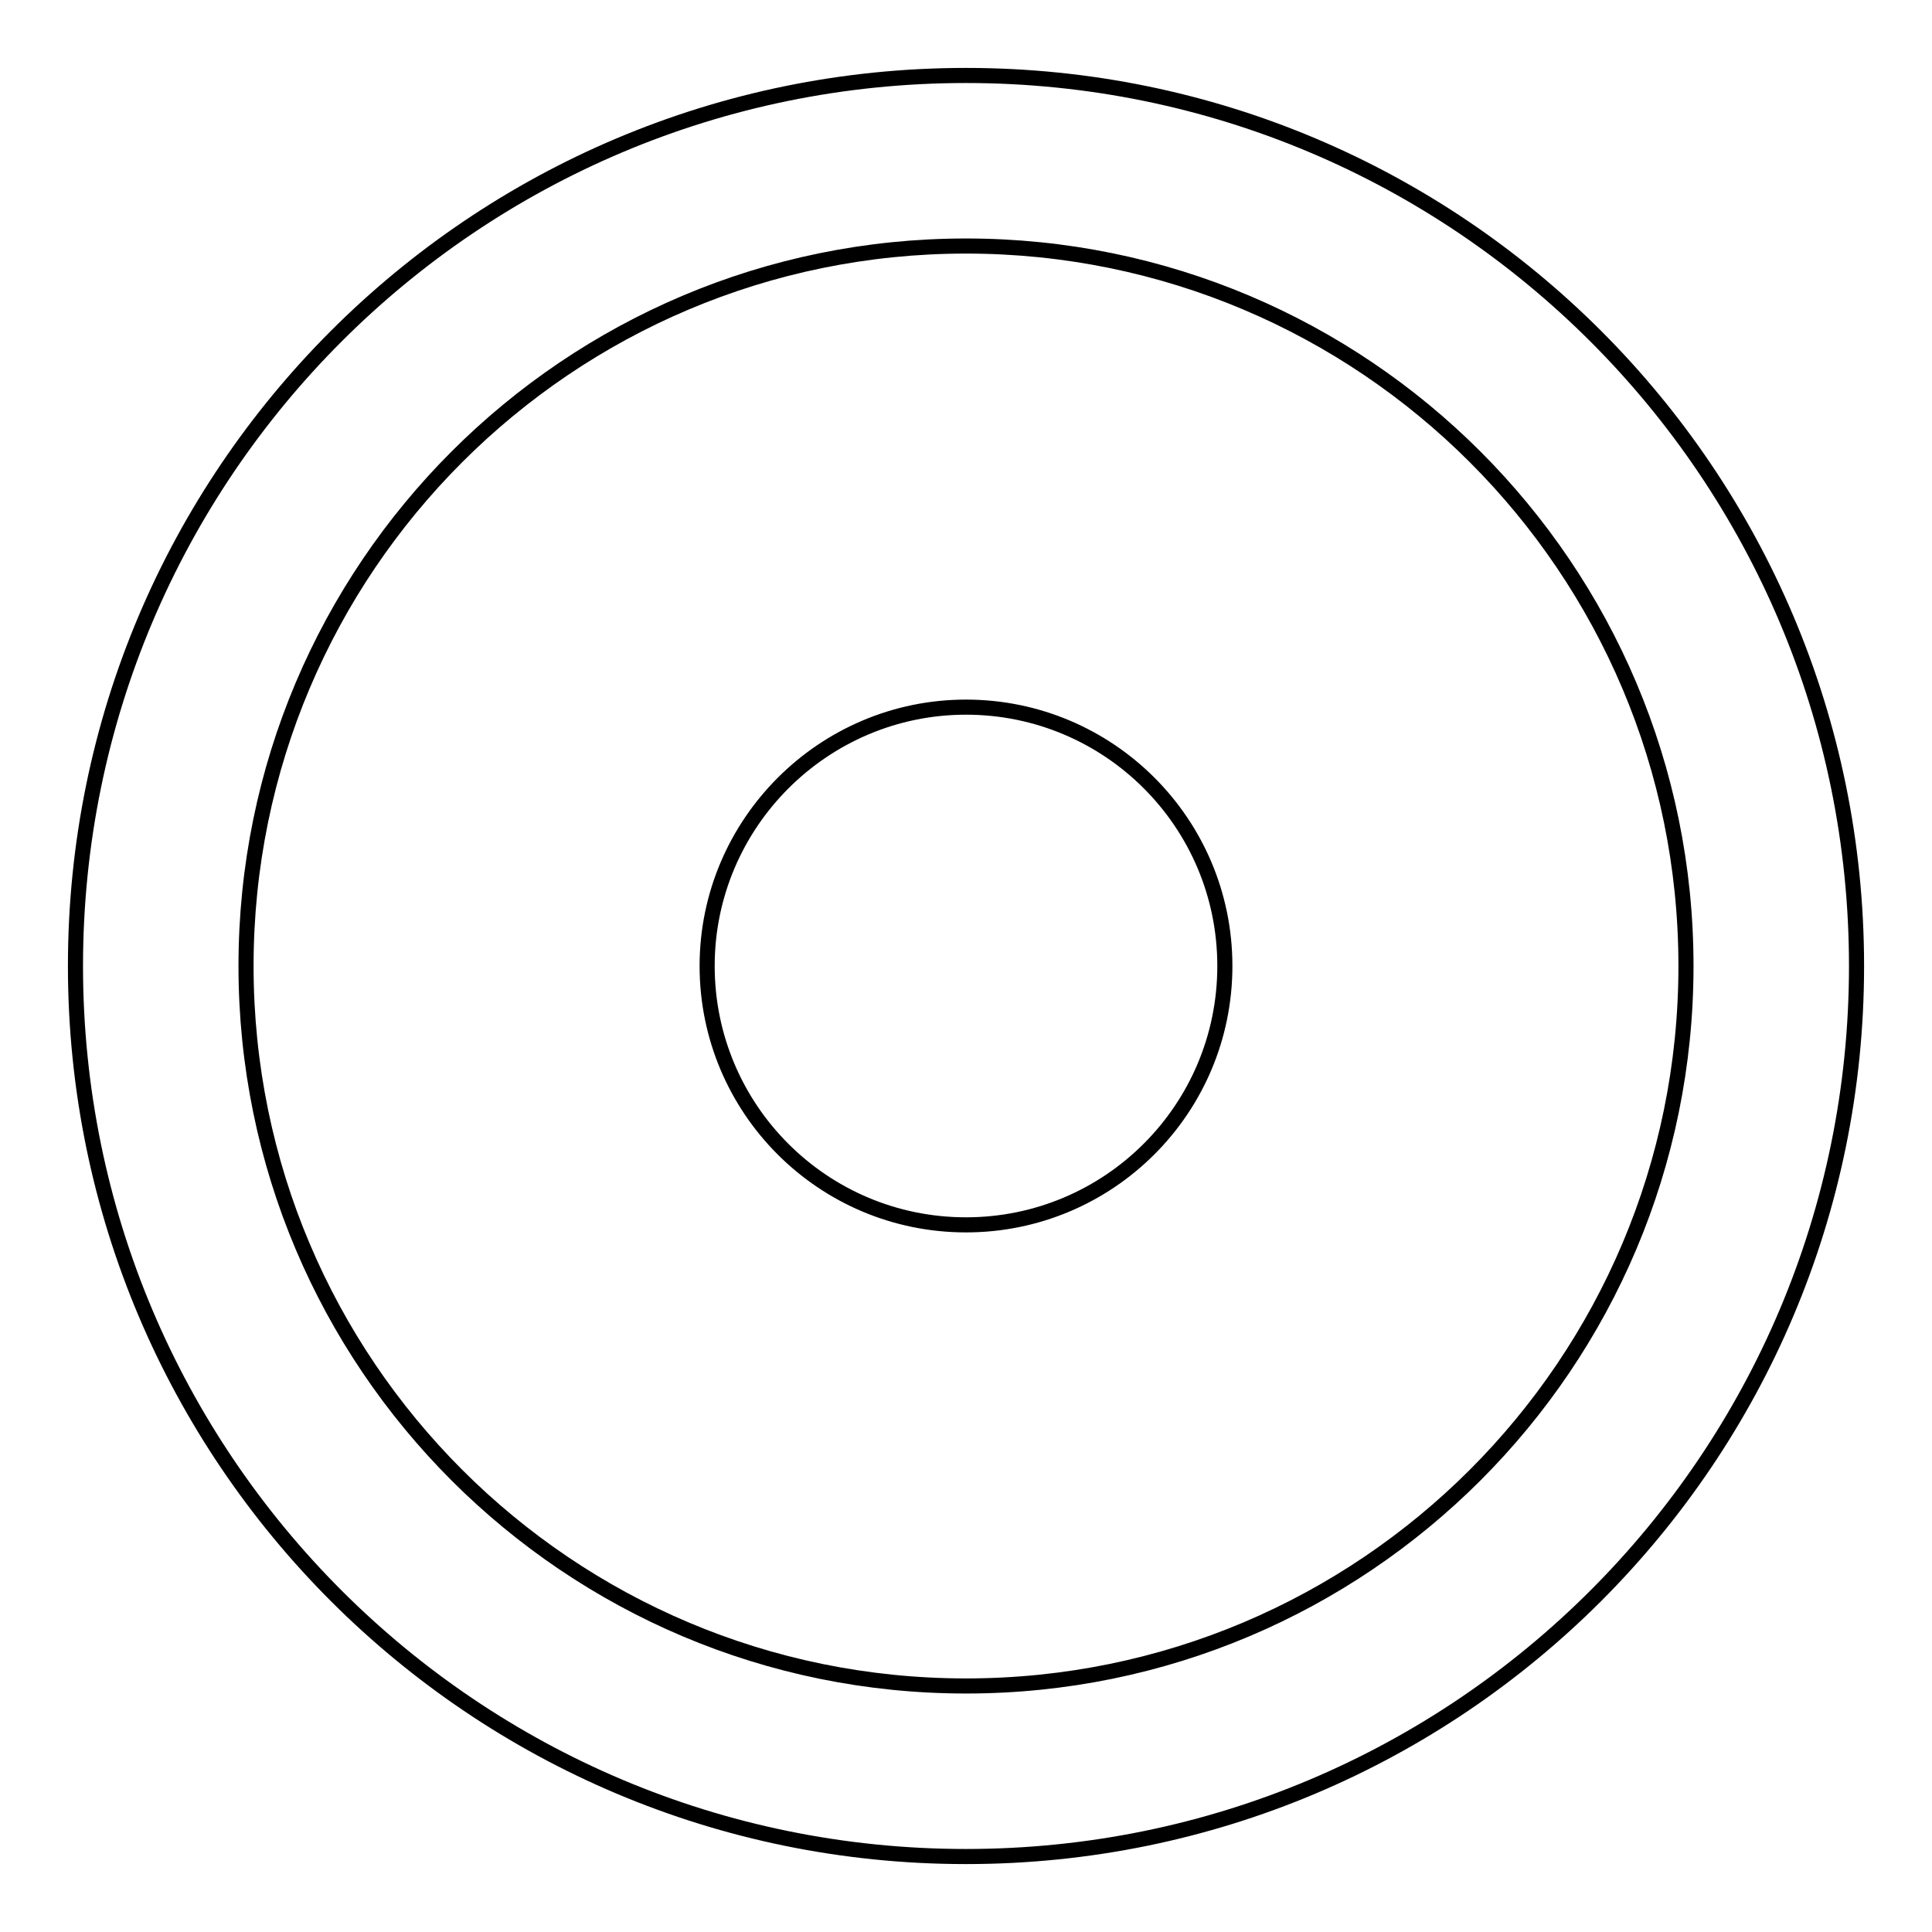
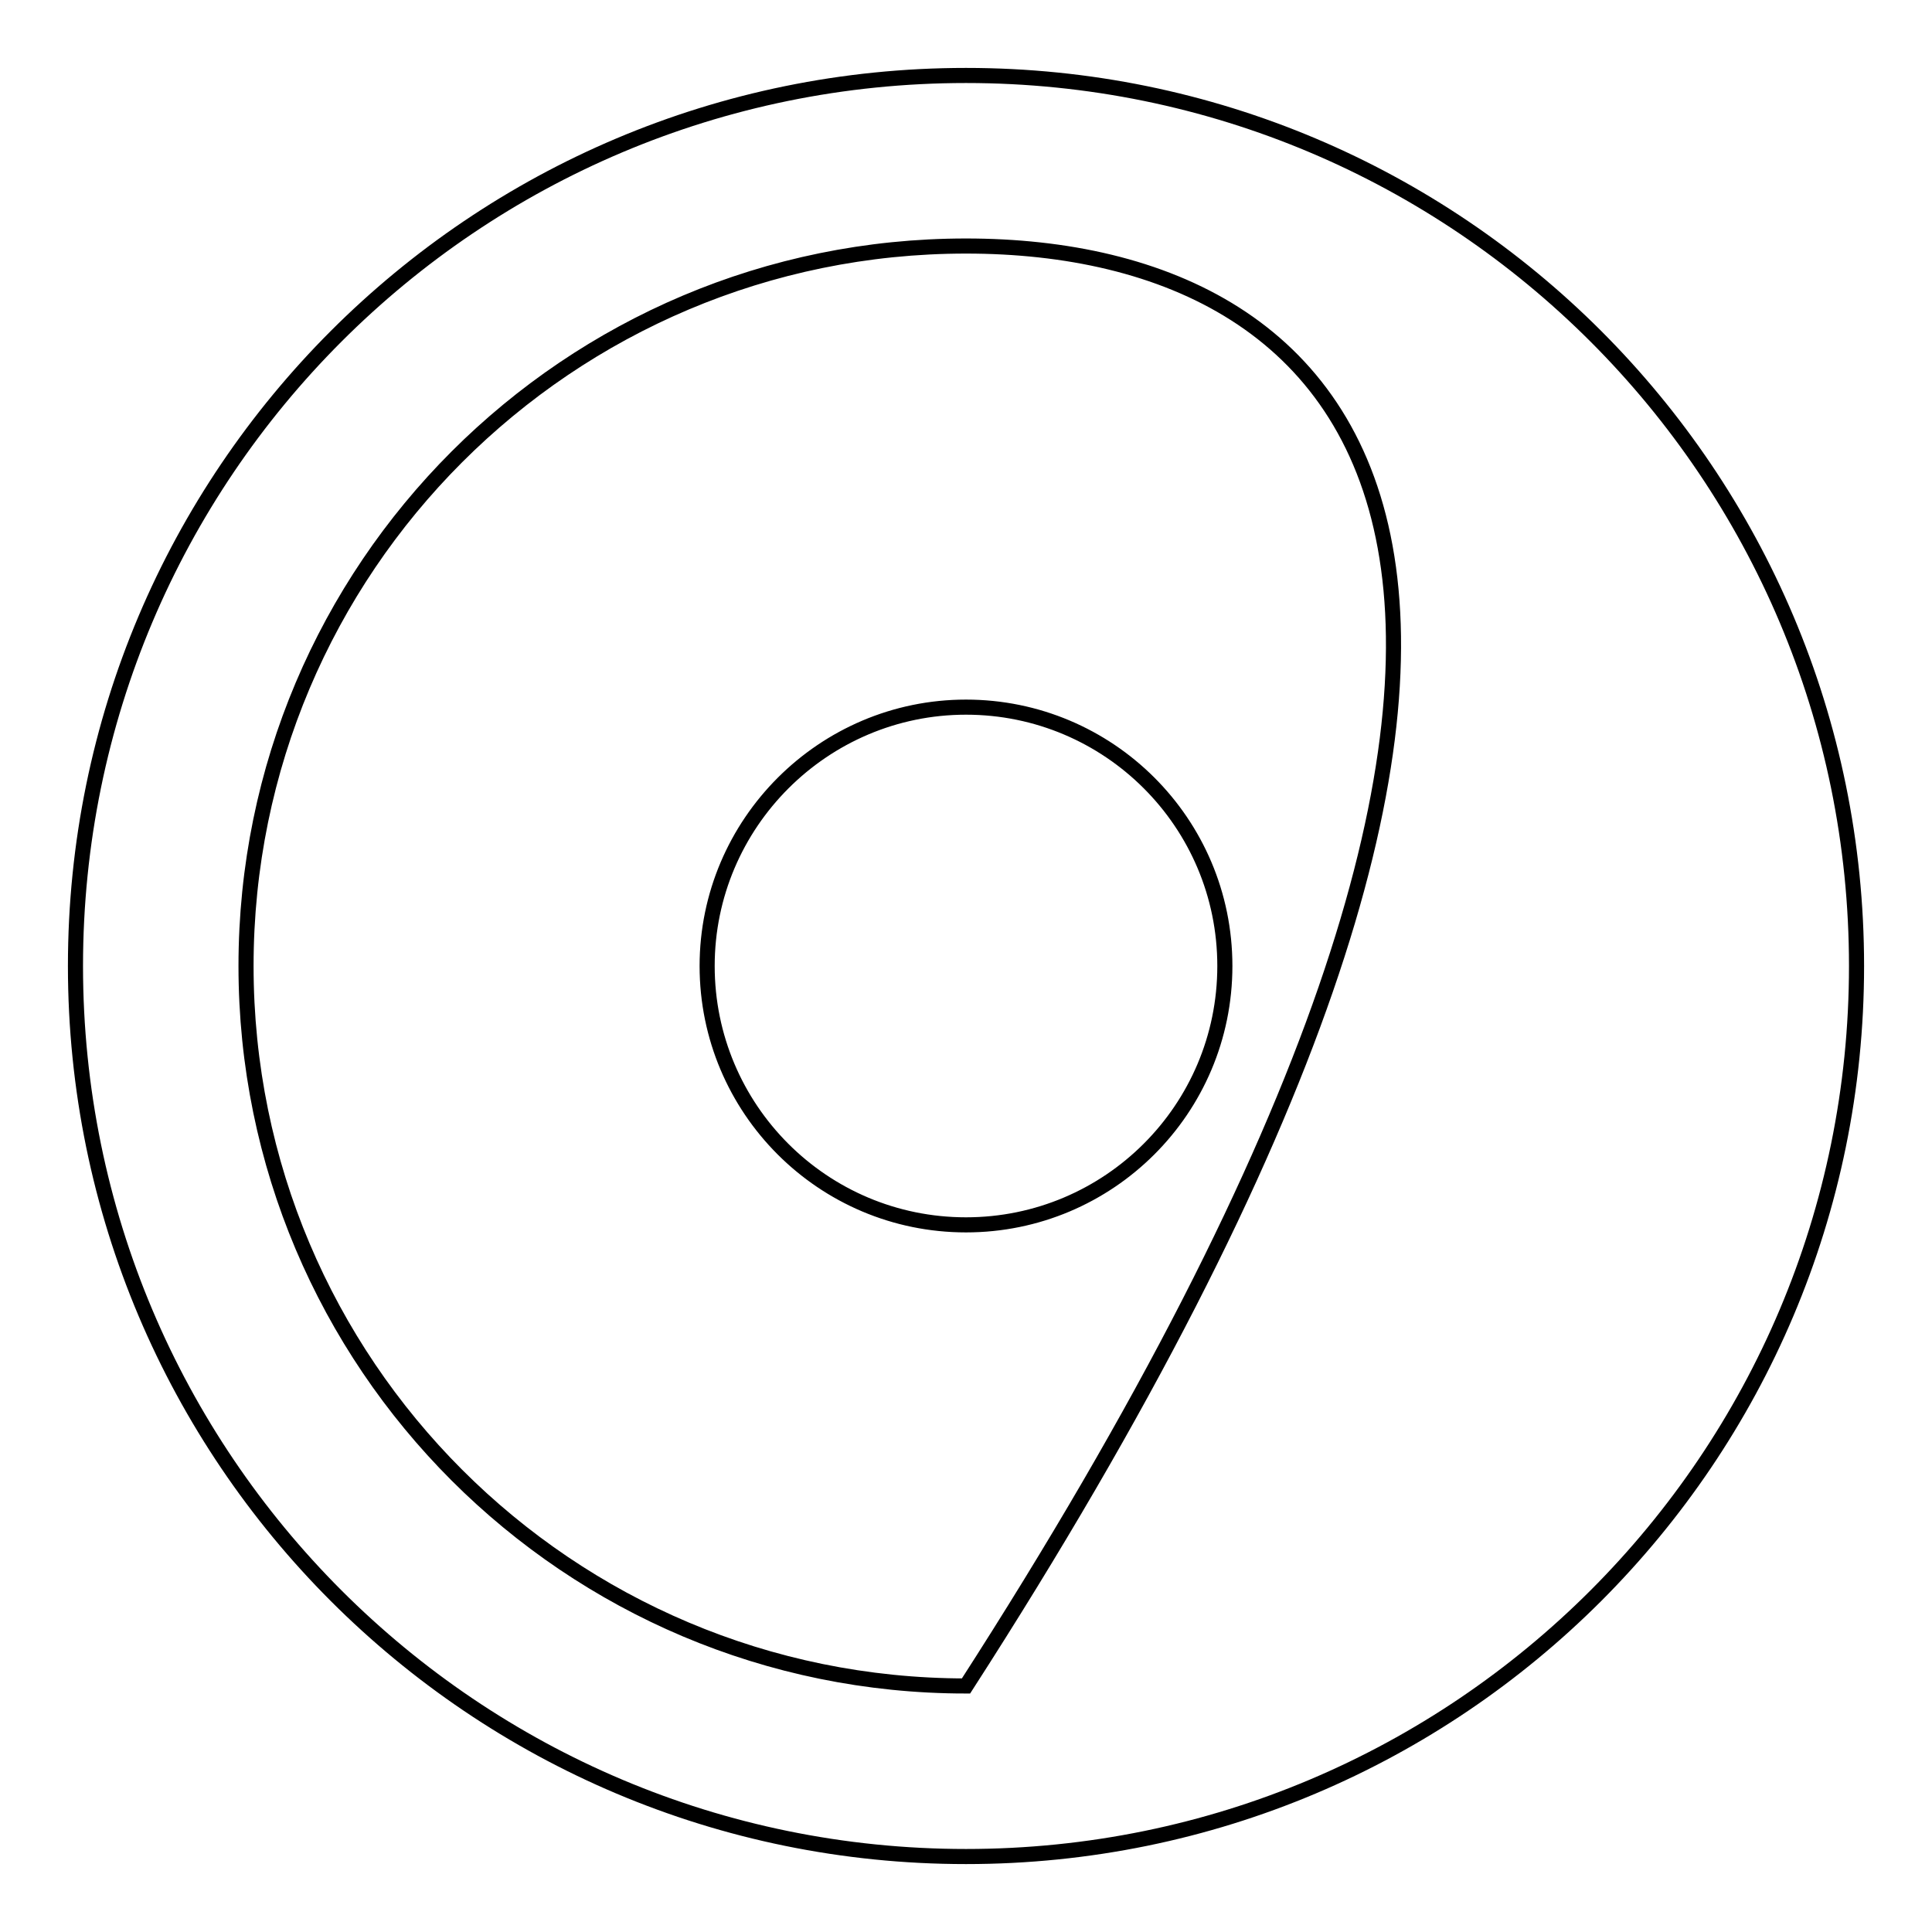
<svg xmlns="http://www.w3.org/2000/svg" version="1.1" x="0px" y="0px" viewBox="0 0 256 256" enable-background="new 0 0 256 256" xml:space="preserve">
  <g>
-     <path stroke-width="2" fill-opacity="0" stroke="#000000" d="M246,128c0,65.2-52.8,118-118,118c-65.2,0-118-52.8-118-118C10,62.8,62.8,10,128,10 C193.2,10,246,62.8,246,128L246,128z M128,32.6c-52.7,0-95.4,42.7-95.4,95.4c0,52.7,42.7,95.4,95.4,95.4 c52.7,0,95.4-42.7,95.4-95.4C223.4,75.3,180.7,32.6,128,32.6z M93.7,128c0,18.9,15.3,34.3,34.3,34.3c18.9,0,34.3-15.3,34.3-34.3 S146.9,93.7,128,93.7C109.1,93.7,93.7,109.1,93.7,128z" />
+     <path stroke-width="2" fill-opacity="0" stroke="#000000" d="M246,128c0,65.2-52.8,118-118,118c-65.2,0-118-52.8-118-118C10,62.8,62.8,10,128,10 C193.2,10,246,62.8,246,128L246,128z M128,32.6c-52.7,0-95.4,42.7-95.4,95.4c0,52.7,42.7,95.4,95.4,95.4 C223.4,75.3,180.7,32.6,128,32.6z M93.7,128c0,18.9,15.3,34.3,34.3,34.3c18.9,0,34.3-15.3,34.3-34.3 S146.9,93.7,128,93.7C109.1,93.7,93.7,109.1,93.7,128z" />
  </g>
</svg>